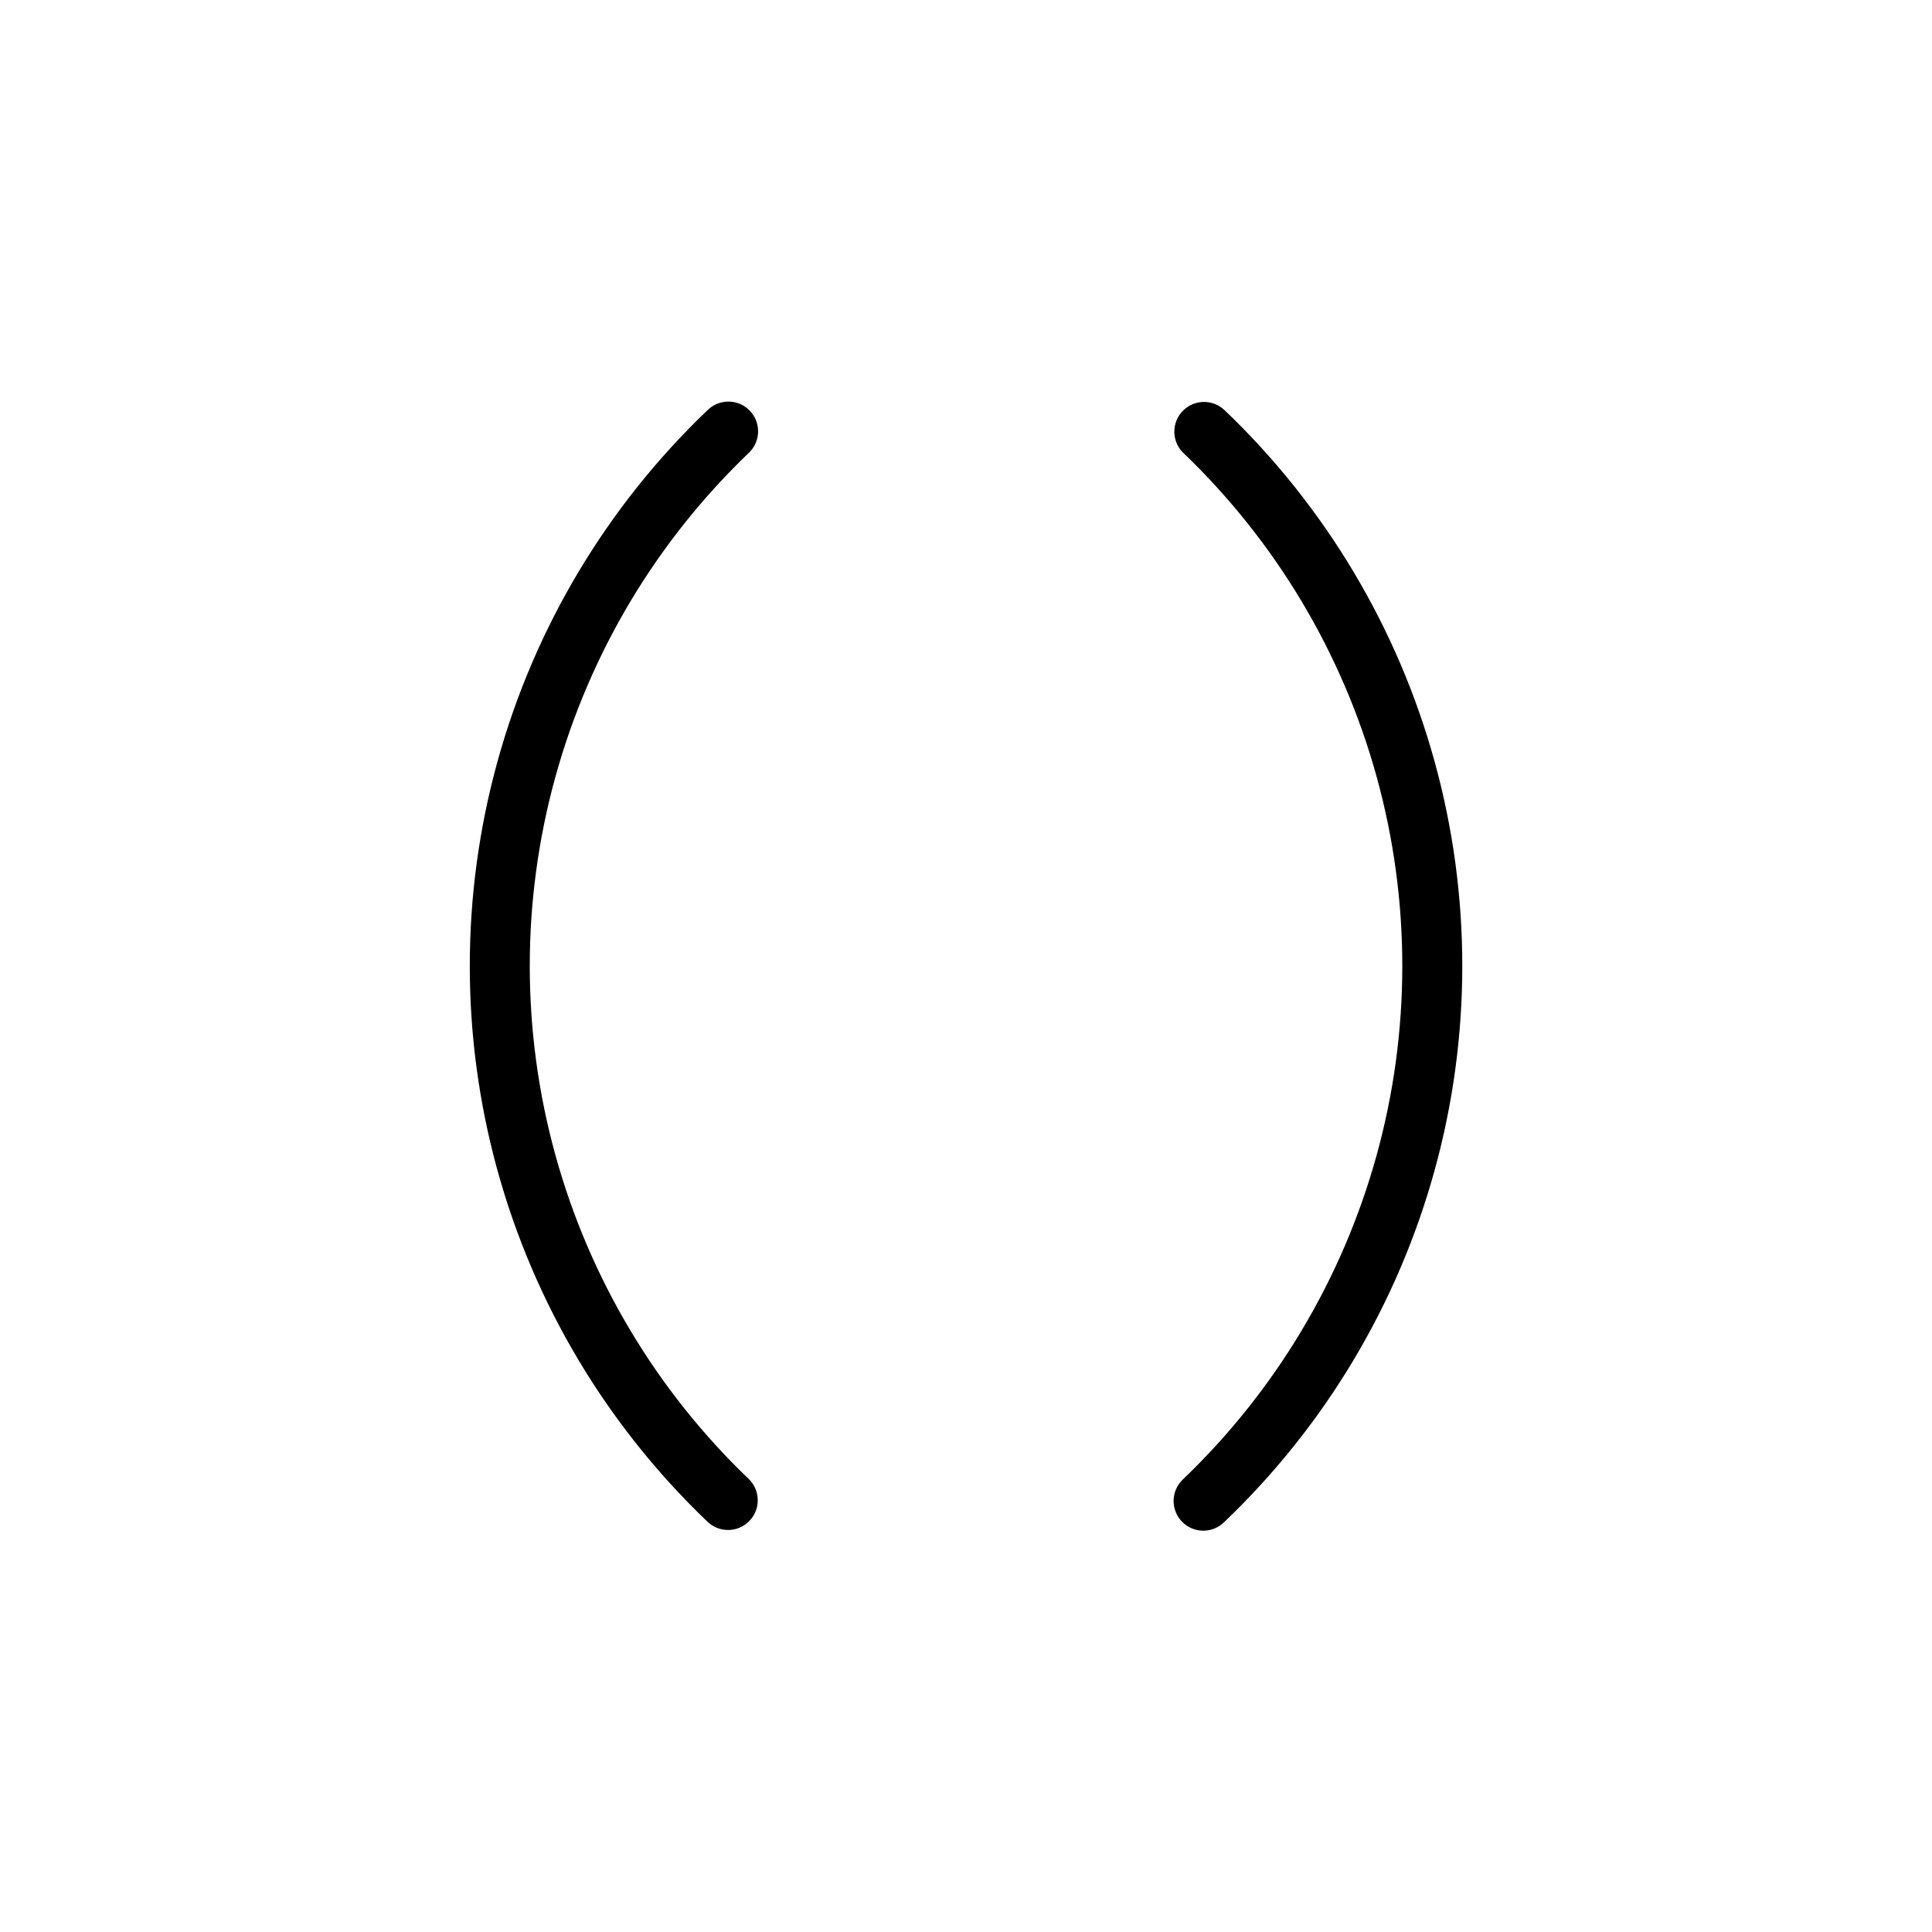
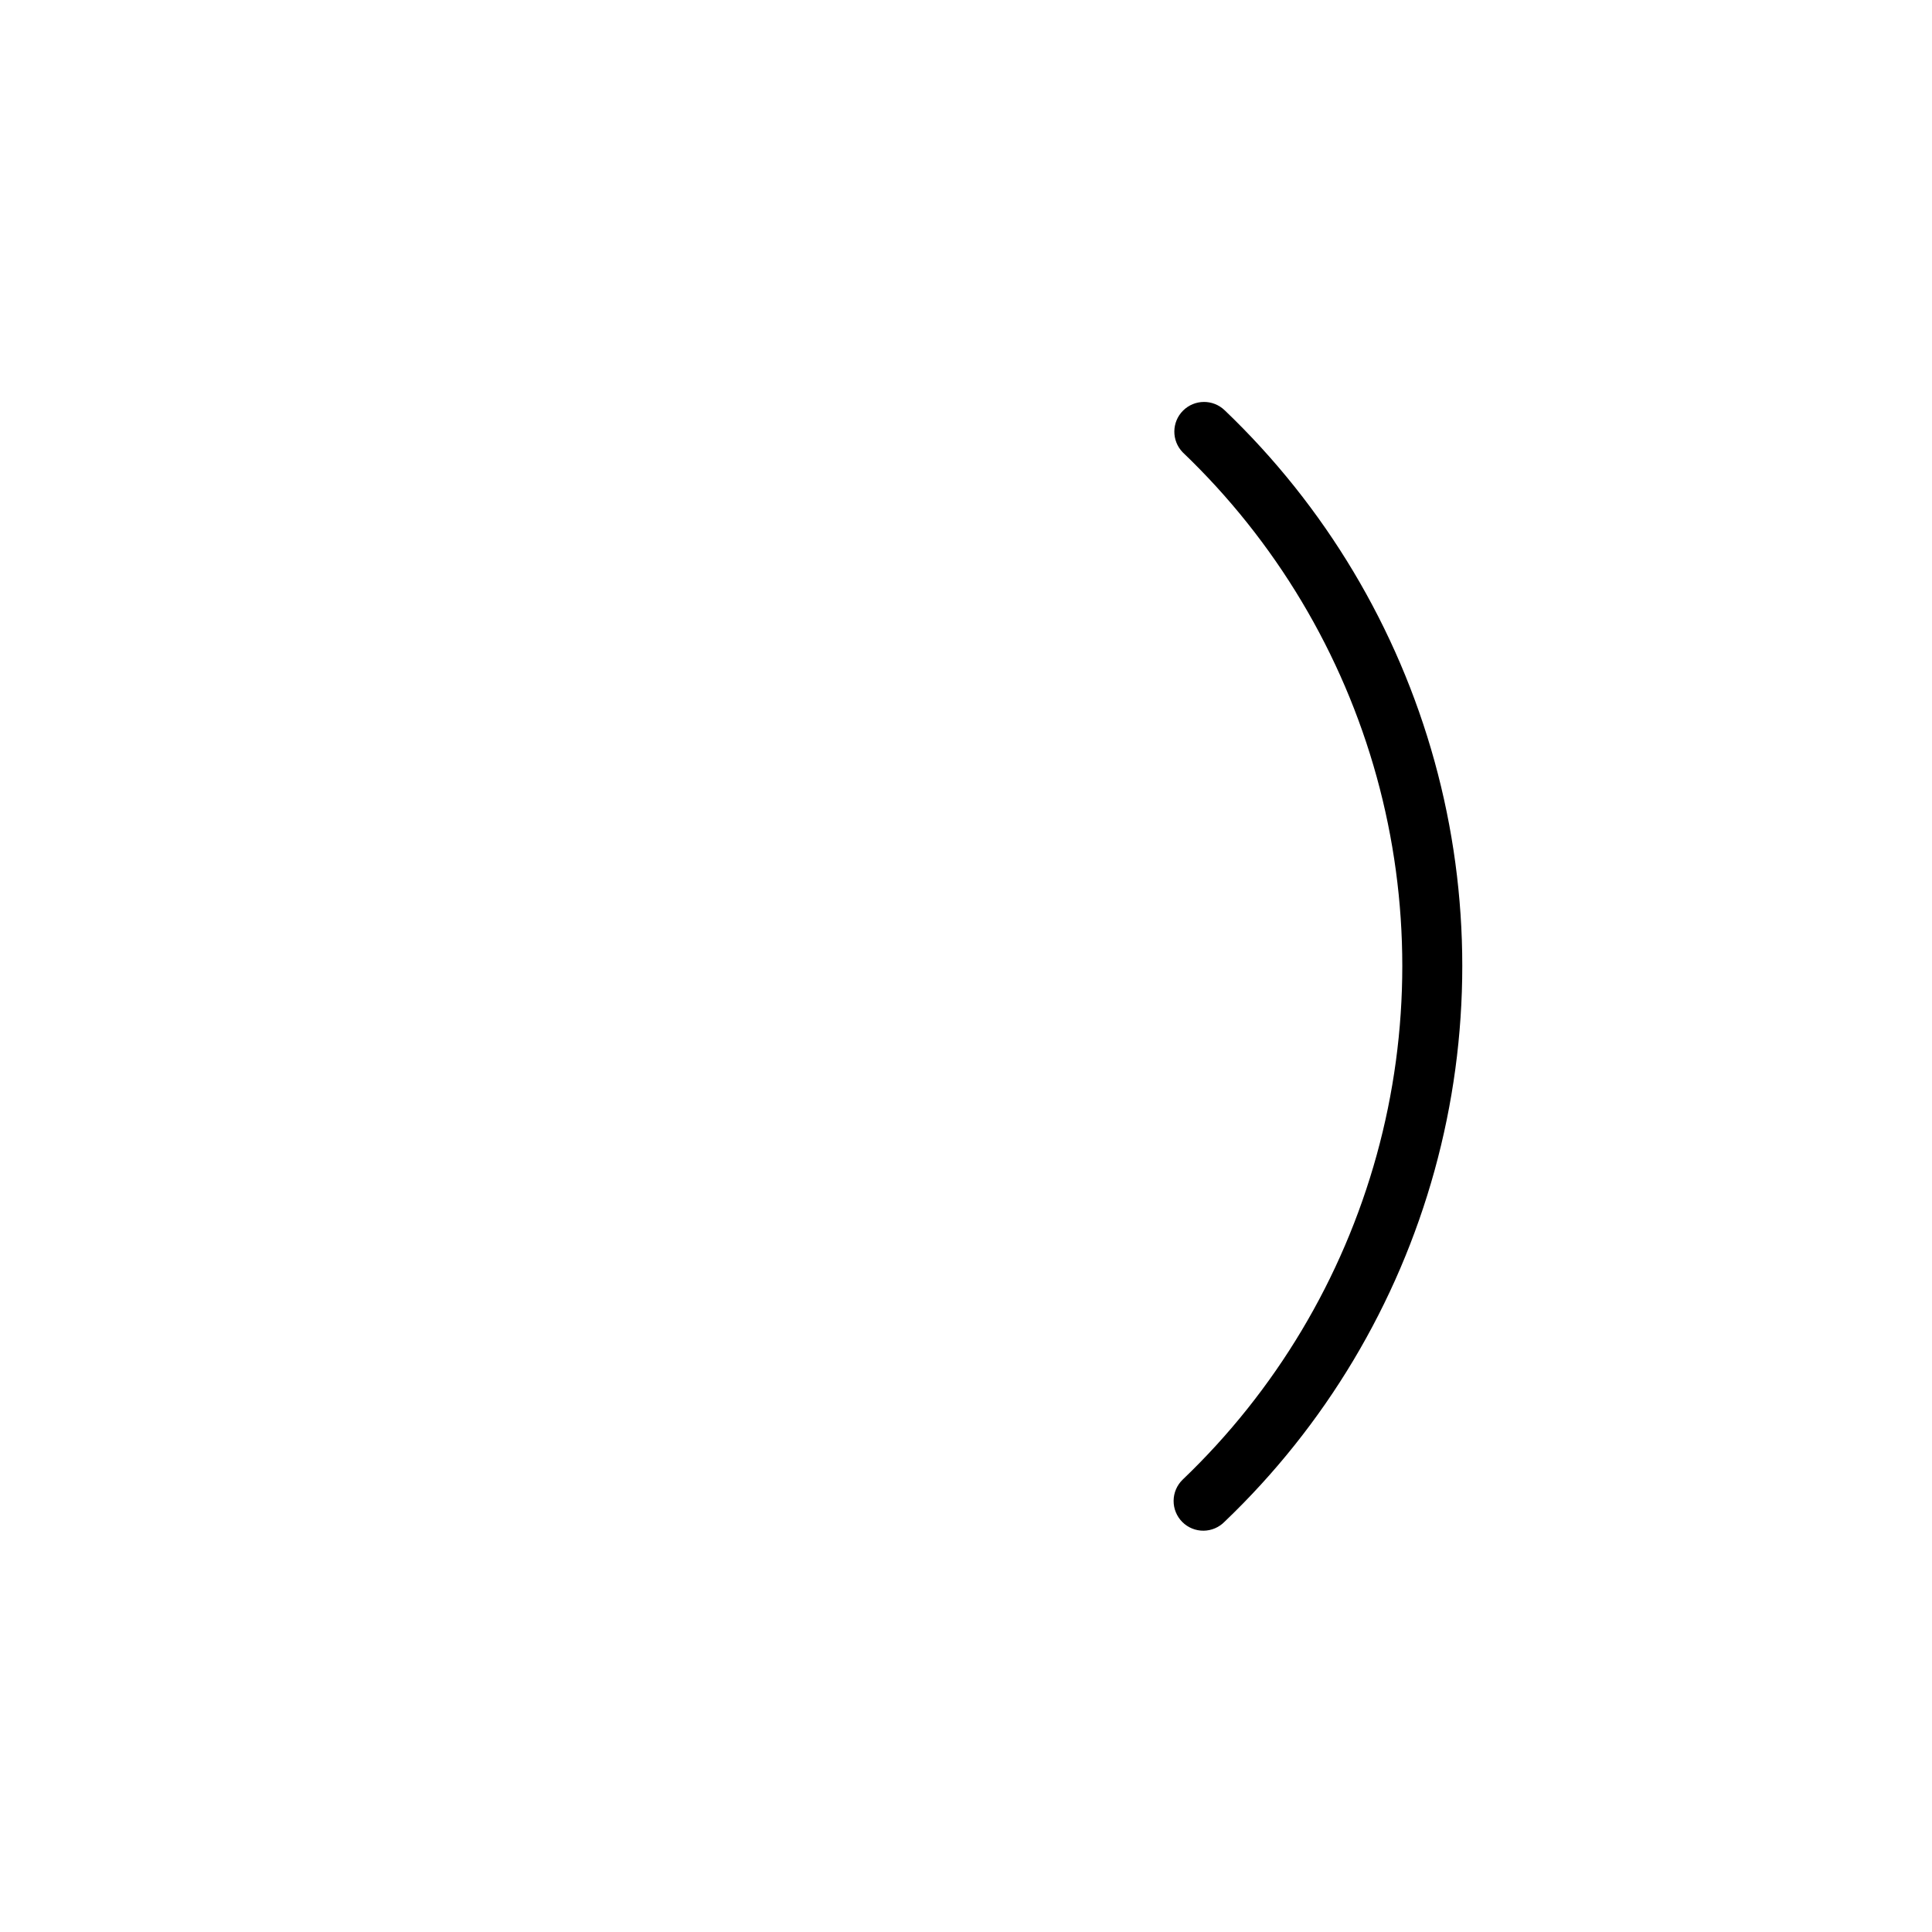
<svg xmlns="http://www.w3.org/2000/svg" fill="#000000" width="800px" height="800px" version="1.1" viewBox="144 144 512 512">
  <g>
-     <path d="m342.6 252.73c-3.074-3.074-8.059-3.074-11.133 0-26.609 25.422-45.828 57.578-55.625 93.055-9.793 35.473-9.793 72.938 0 108.41 9.797 35.477 29.016 67.633 55.625 93.059 3.09 2.981 8 2.938 11.035-0.098s3.078-7.945 0.098-11.035c-24.598-23.504-42.363-53.23-51.414-86.023-9.055-32.789-9.055-67.422 0-100.21 9.051-32.793 26.816-62.52 51.414-86.023 3.07-3.074 3.07-8.059 0-11.129z" />
    <path d="m468.55 252.73c-3.086-2.984-7.996-2.941-11.035 0.094-3.035 3.035-3.078 7.945-0.094 11.035 24.594 23.504 42.359 53.23 51.414 86.023 9.051 32.793 9.051 67.426 0 100.21-9.055 32.793-26.82 62.52-51.414 86.023-1.52 1.469-2.387 3.484-2.402 5.594-0.02 2.113 0.812 4.141 2.305 5.637 1.492 1.492 3.523 2.324 5.633 2.305 2.113-0.02 4.129-0.887 5.594-2.402 26.609-25.426 45.832-57.582 55.625-93.059 9.793-35.473 9.793-72.938 0-108.41-9.793-35.477-29.016-67.633-55.625-93.055z" />
  </g>
</svg>